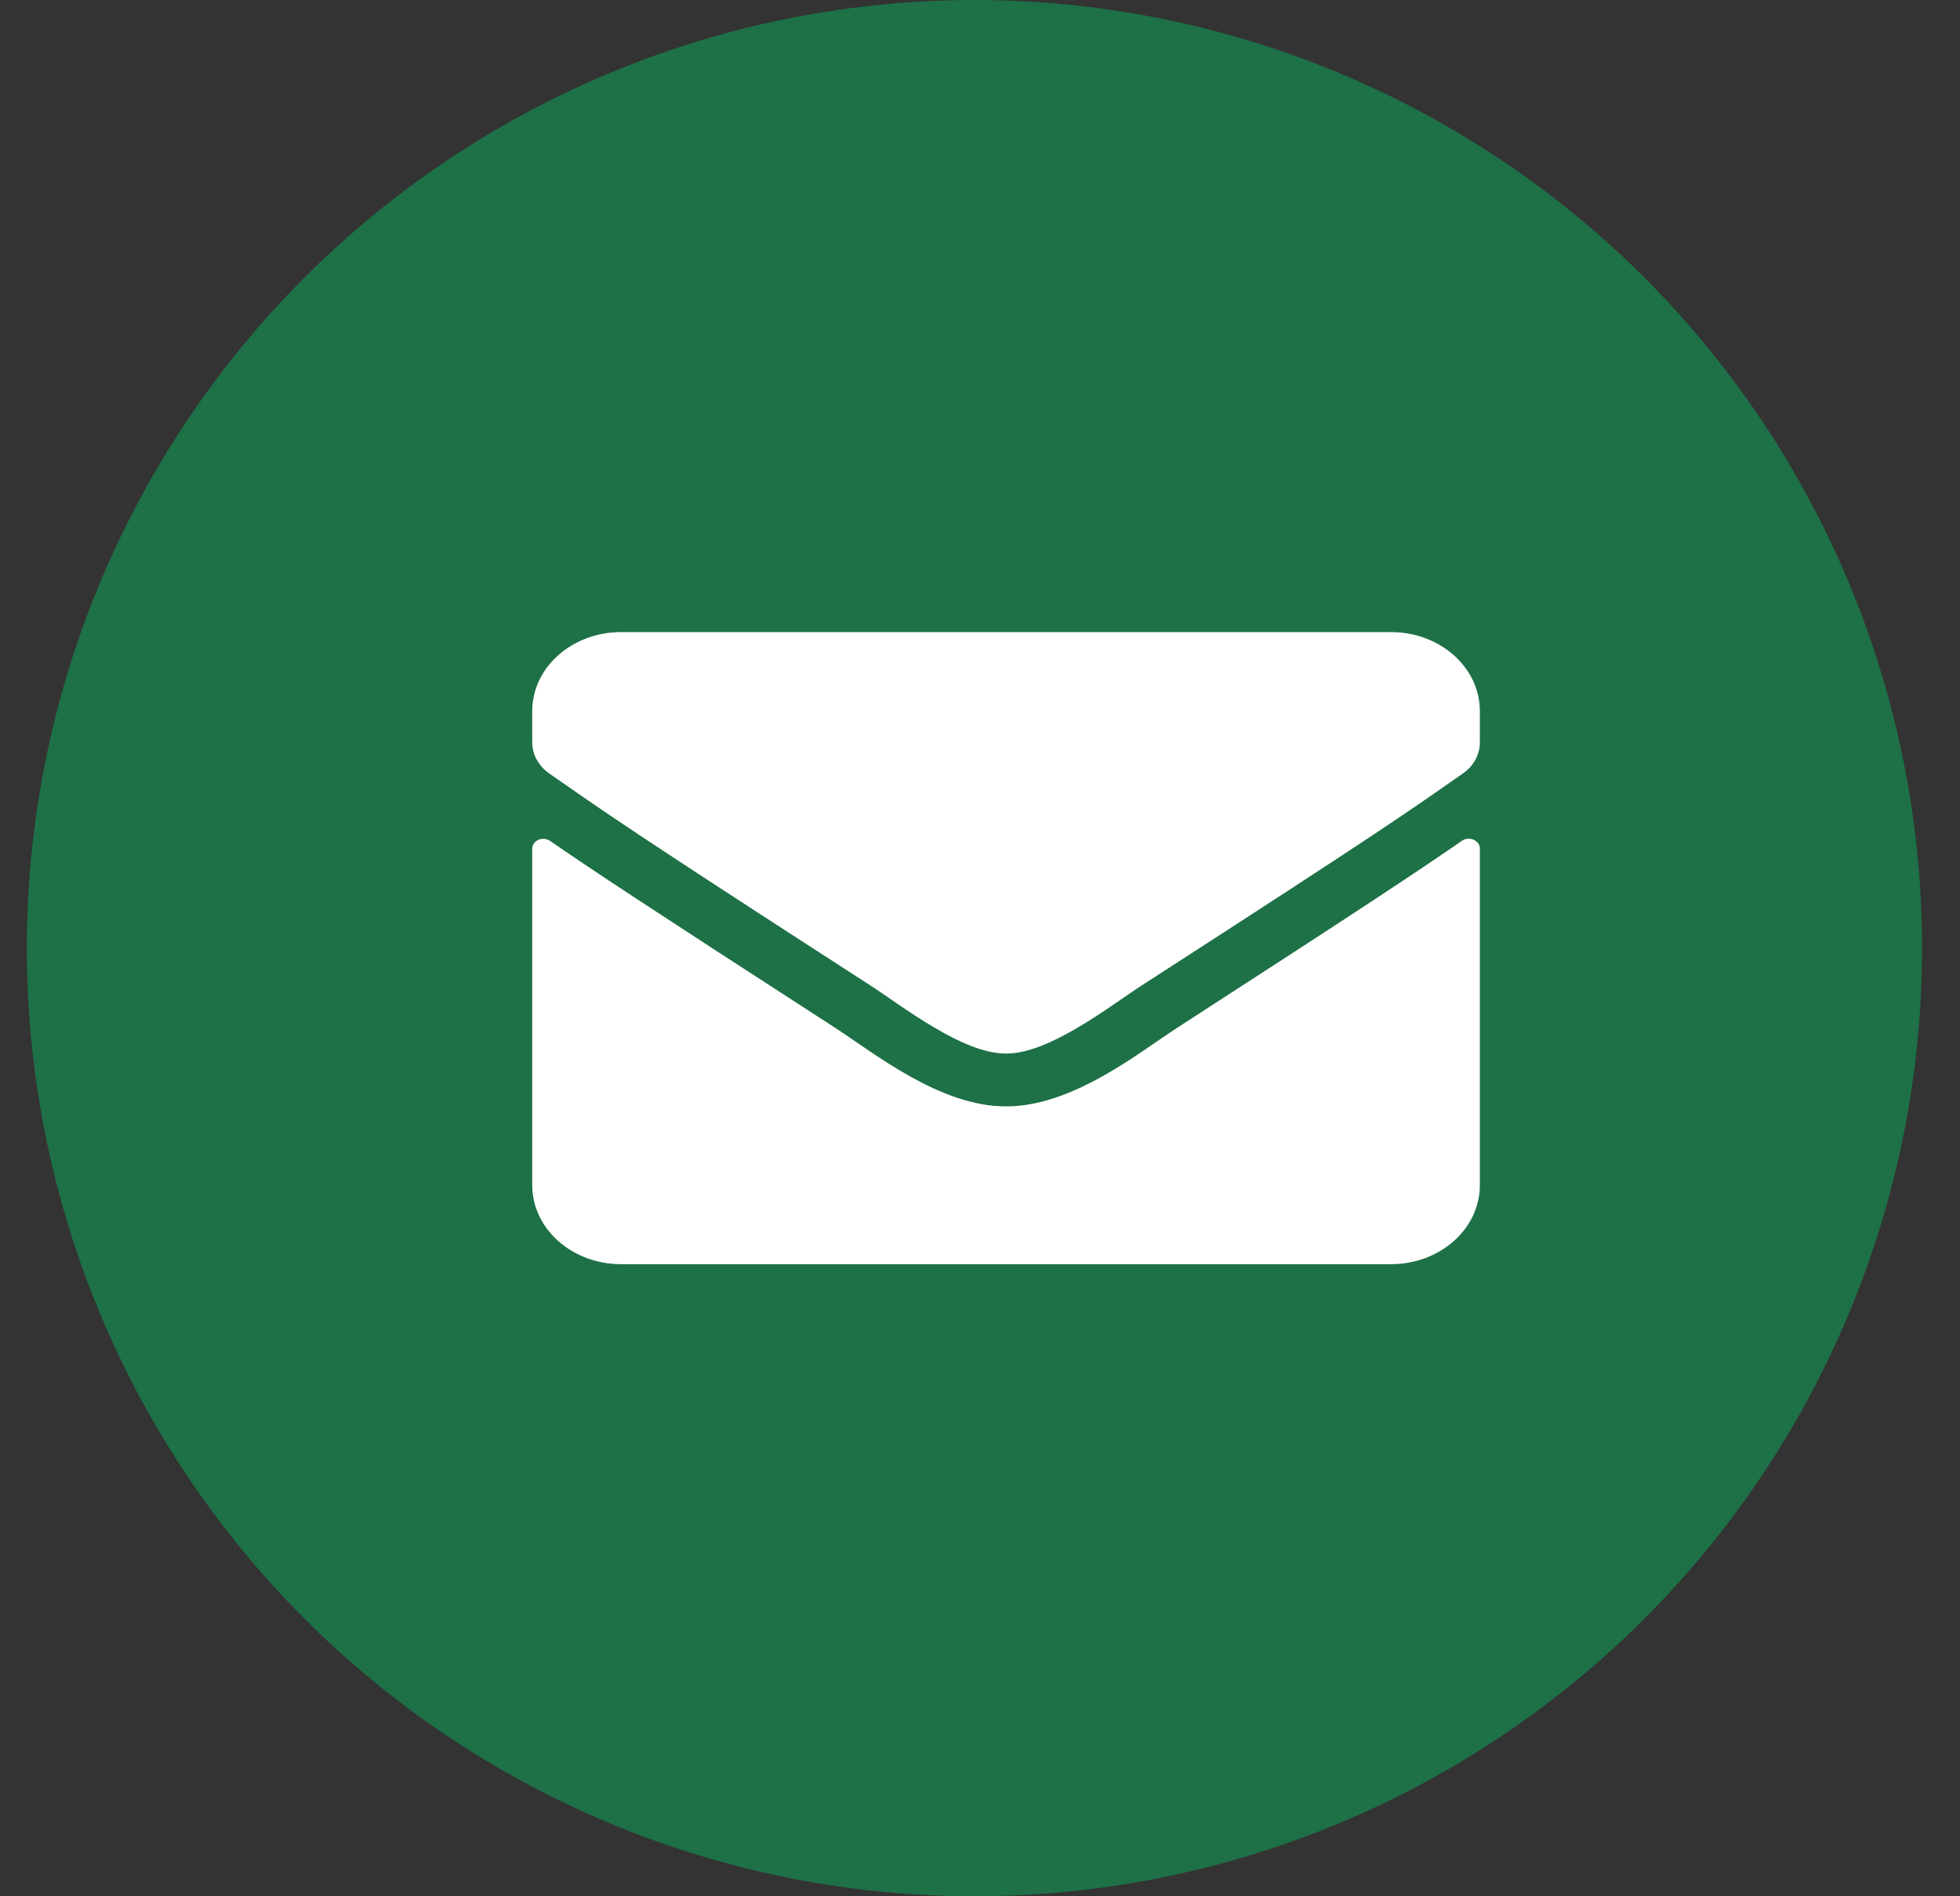
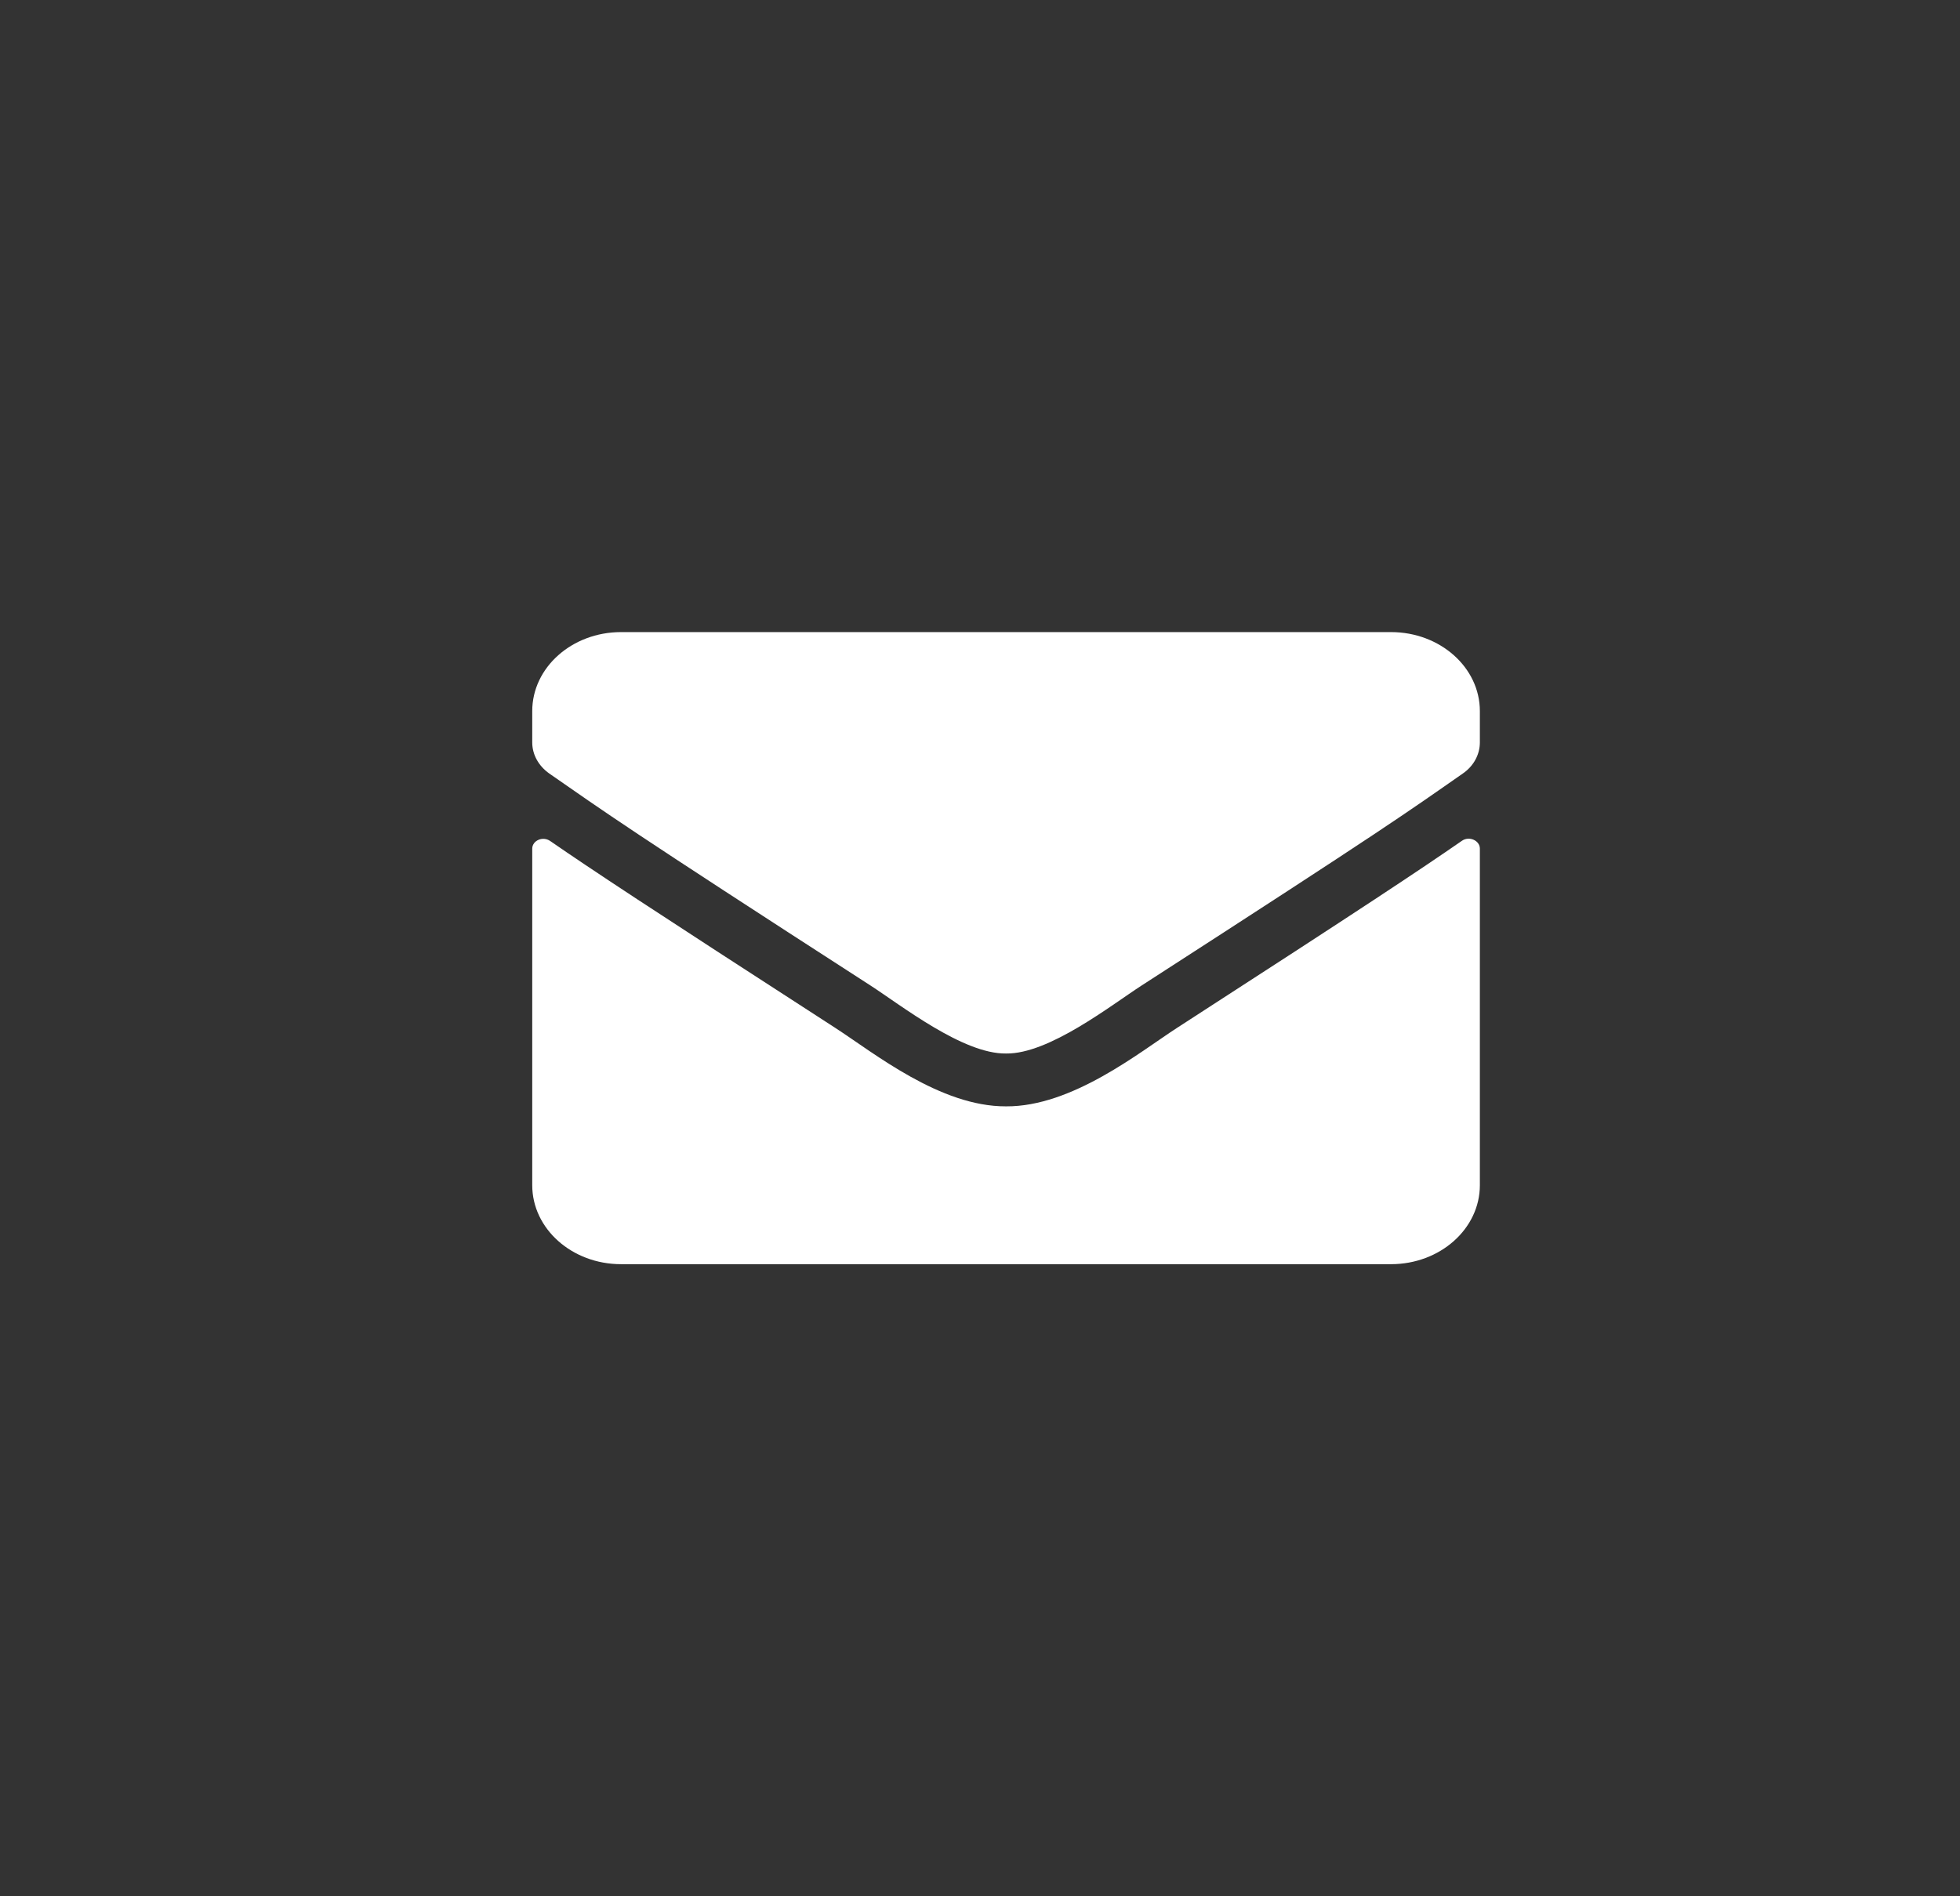
<svg xmlns="http://www.w3.org/2000/svg" width="31" height="30" viewBox="0 0 31 30" fill="none">
  <rect x="0" y="0" width="31" height="30" fill="#333333" stroke="none" />
-   <ellipse cx="15.412" cy="15" rx="14.988" ry="15" fill="#1E7047" />
  <path d="M23.122 13.302C23.236 13.221 23.406 13.297 23.406 13.425V18.75C23.406 19.44 22.777 20 22.001 20H9.823C9.047 20 8.418 19.44 8.418 18.75V13.427C8.418 13.297 8.585 13.224 8.702 13.305C9.358 13.758 10.227 14.333 13.213 16.263C13.831 16.664 14.873 17.508 15.912 17.503C16.957 17.51 18.02 16.648 18.614 16.263C21.6 14.333 22.467 13.755 23.122 13.302ZM15.912 16.667C16.591 16.677 17.569 15.906 18.061 15.588C21.945 13.081 22.241 12.862 23.137 12.237C23.307 12.12 23.406 11.938 23.406 11.745V11.25C23.406 10.56 22.777 10 22.001 10H9.823C9.047 10 8.418 10.56 8.418 11.25V11.745C8.418 11.938 8.518 12.117 8.687 12.237C9.583 12.859 9.879 13.081 13.763 15.588C14.255 15.906 15.233 16.677 15.912 16.667Z" fill="white" />
</svg>